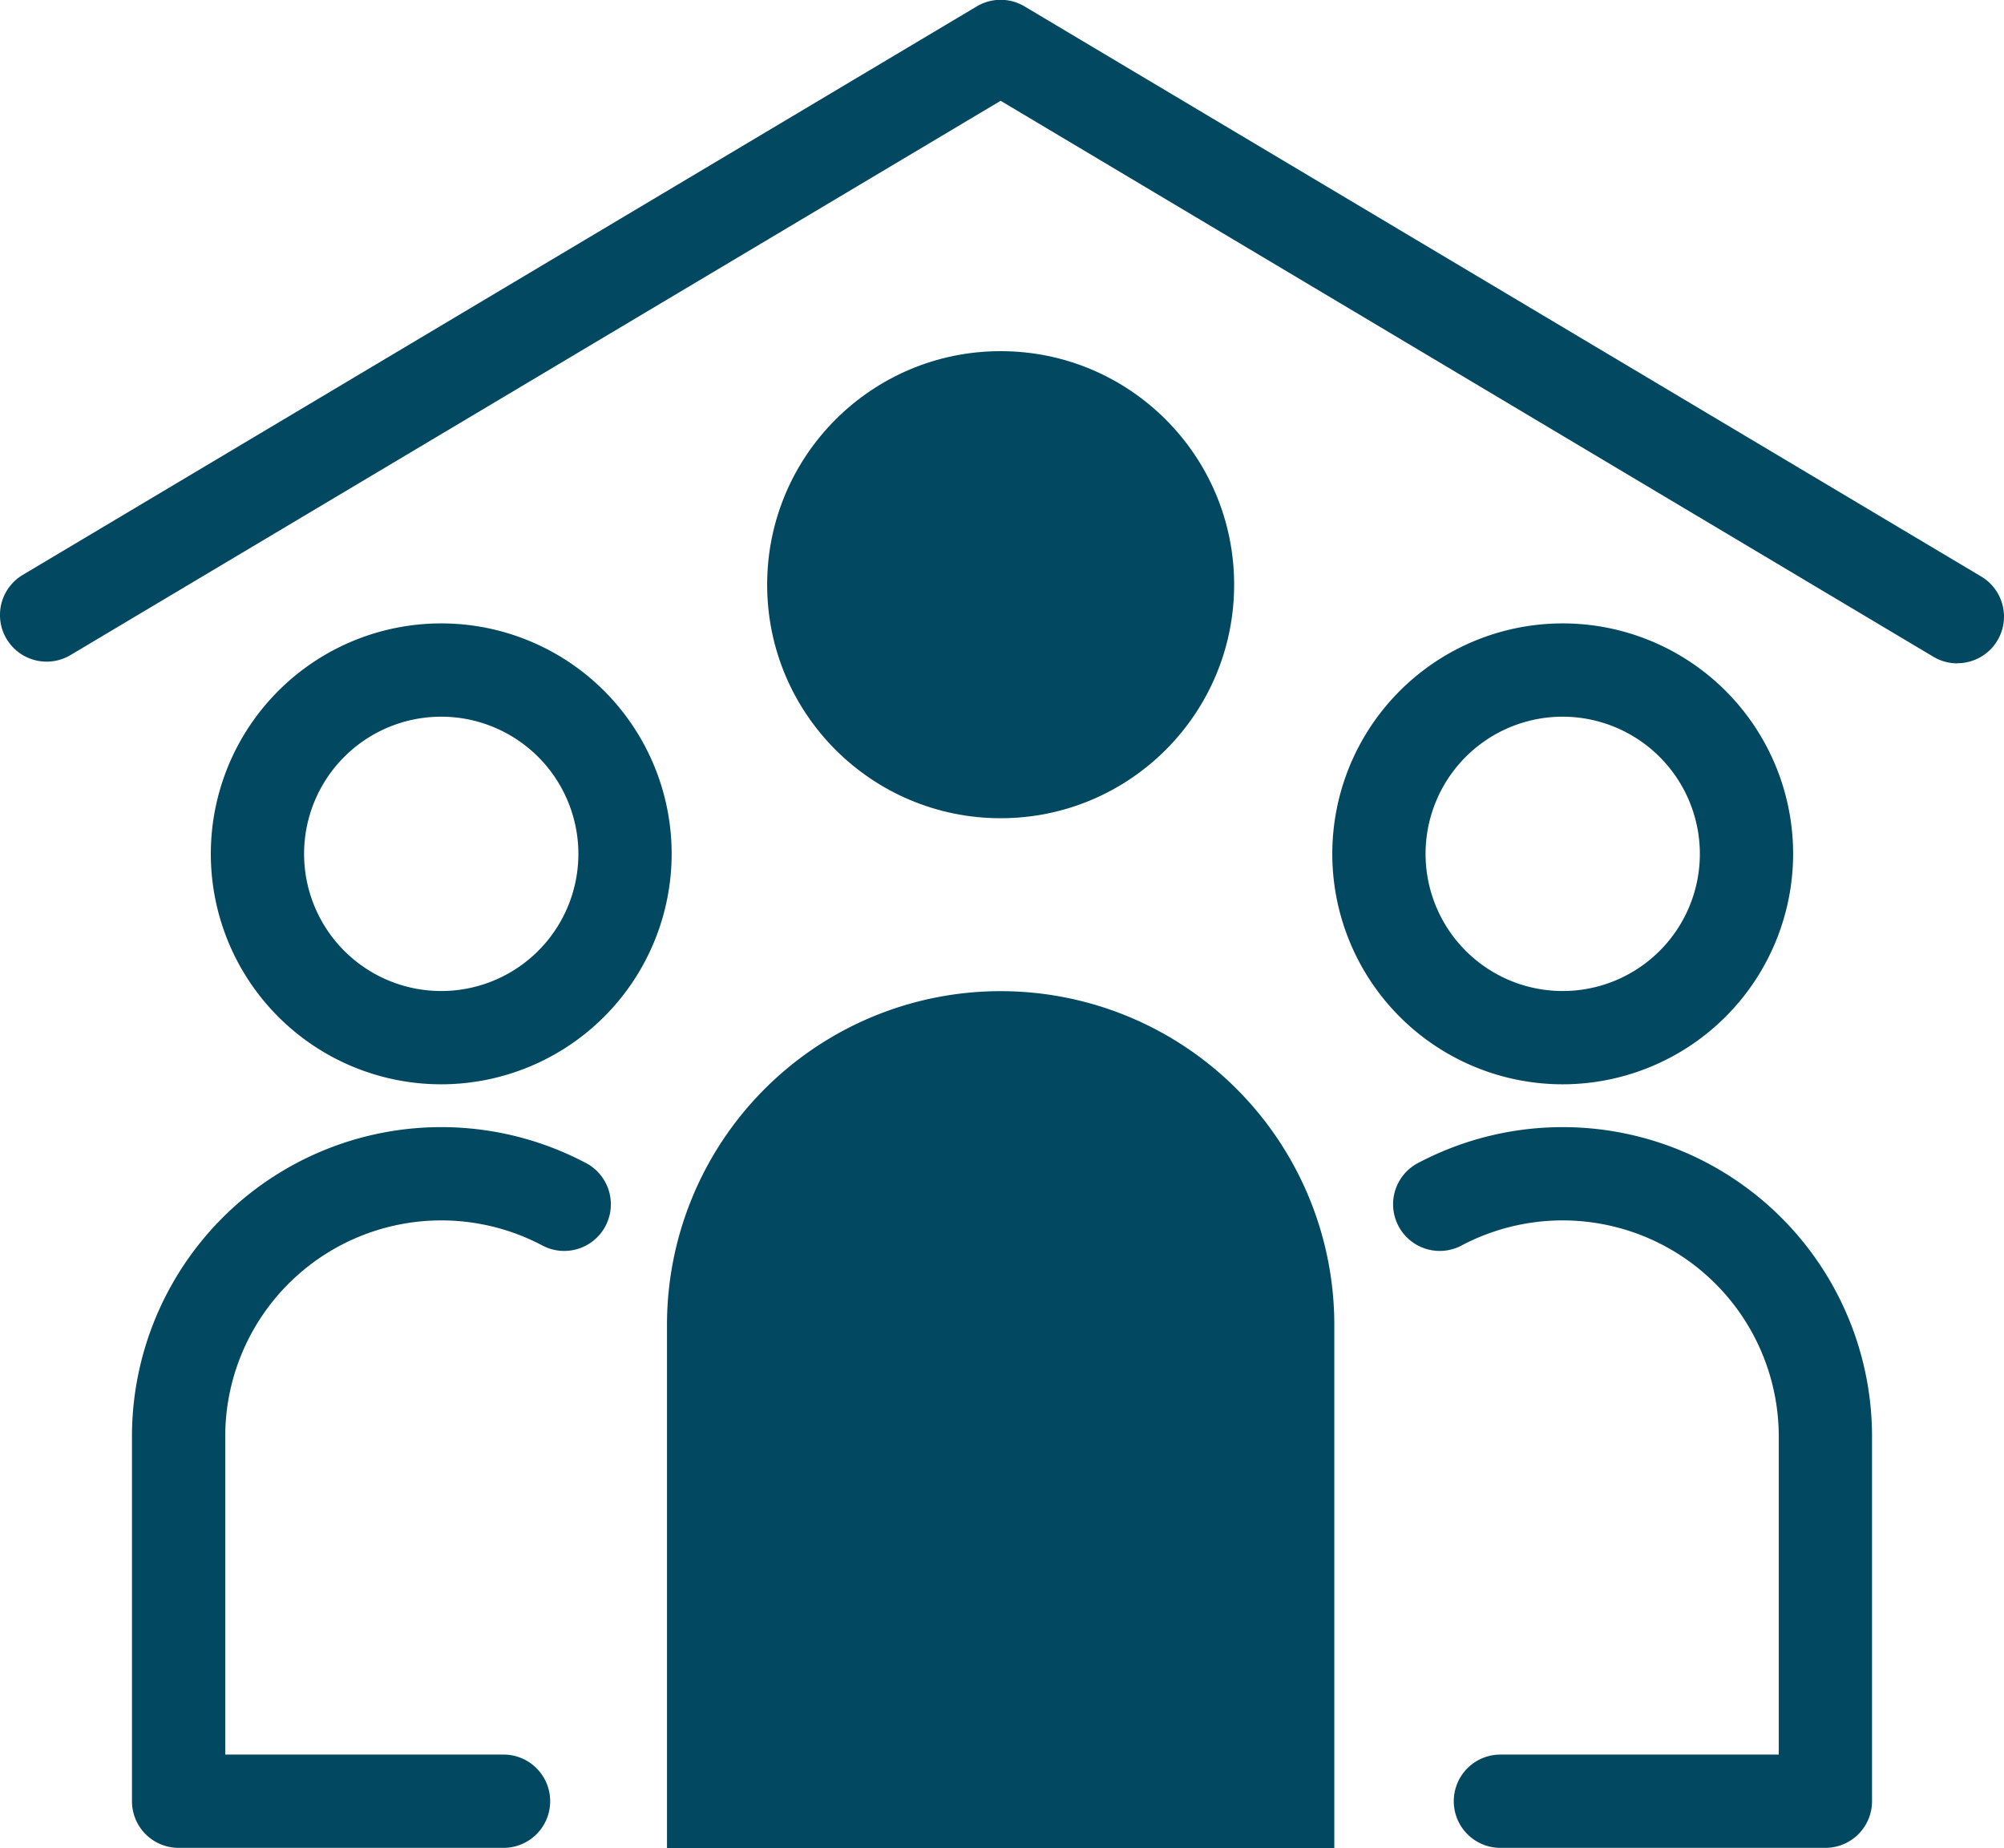
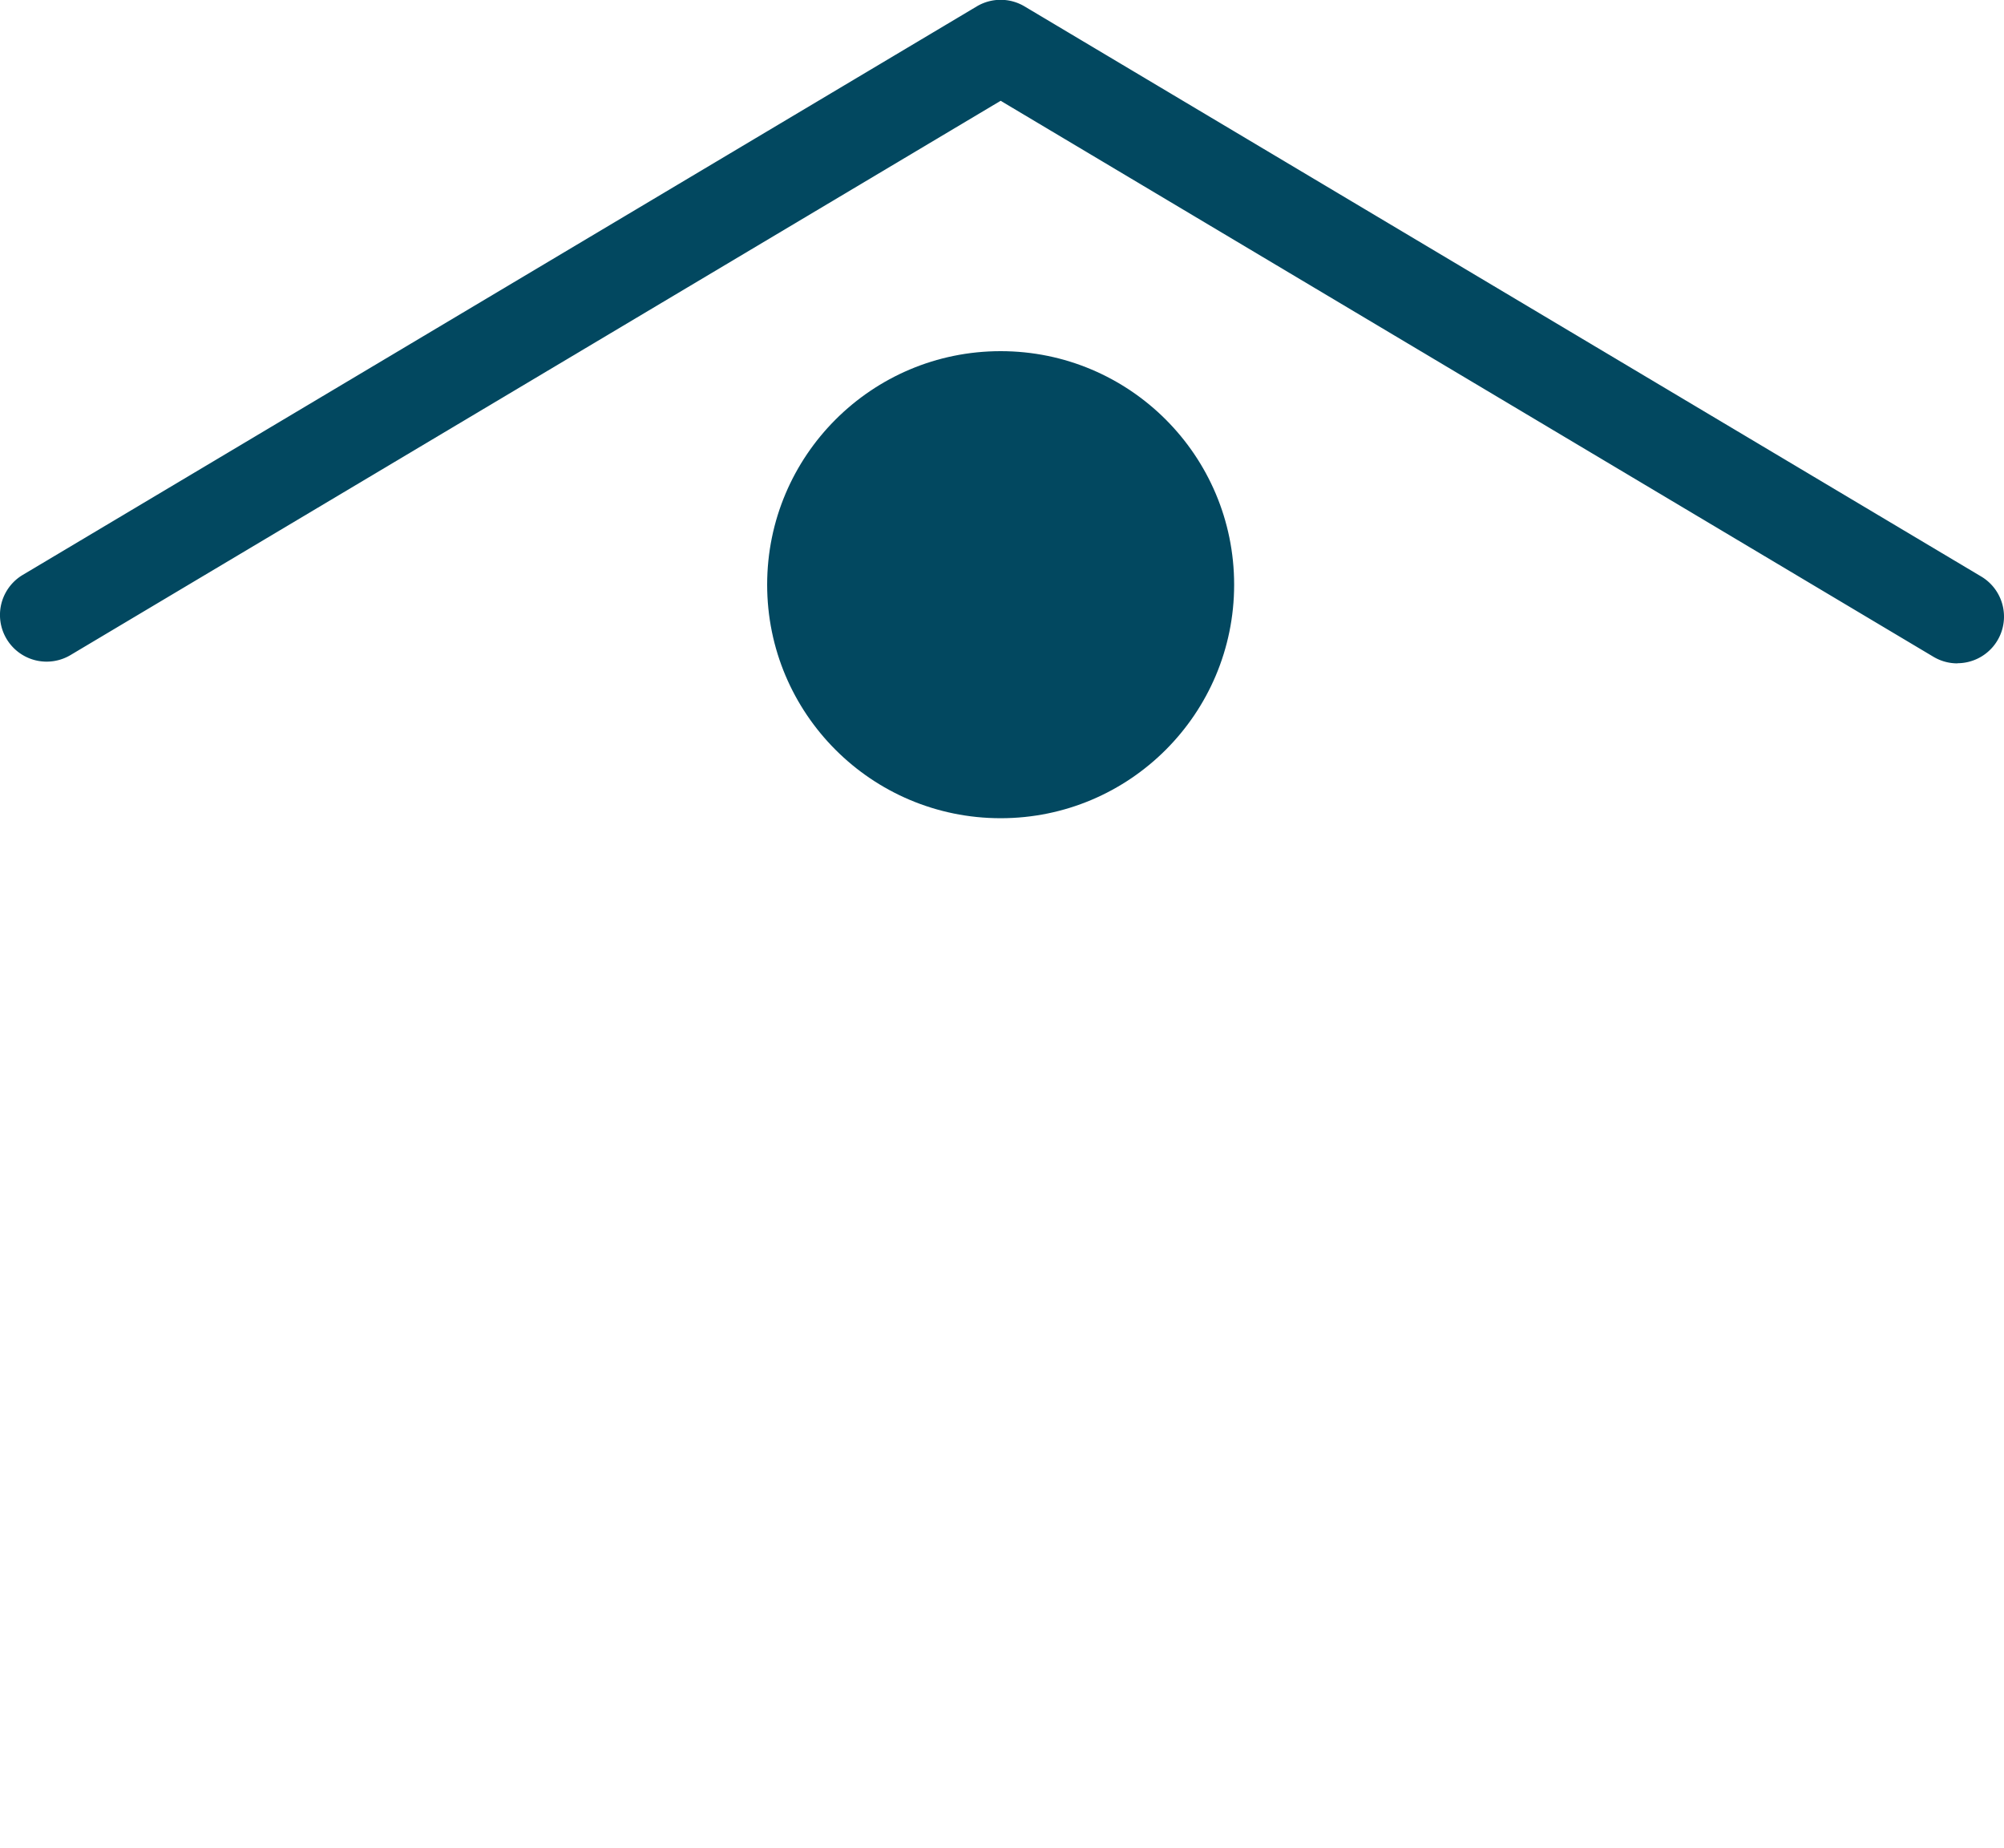
<svg xmlns="http://www.w3.org/2000/svg" width="42.974" height="39.629" viewBox="0 0 42.974 39.629">
  <defs>
    <style>.a{fill:#024860;}</style>
  </defs>
  <g transform="translate(-709.202 -703.639)">
    <circle class="a" cx="5.007" cy="5.007" r="5.007" transform="translate(725.653 711.168)" />
-     <path class="a" d="M7.155,0h0a7.155,7.155,0,0,1,7.155,7.155V18.378a0,0,0,0,1,0,0H0a0,0,0,0,1,0,0V7.155A7.155,7.155,0,0,1,7.155,0Z" transform="translate(723.505 724.89)" />
-     <path class="a" d="M718.664,726.887a4.941,4.941,0,1,1,4.941-4.941A4.945,4.945,0,0,1,718.664,726.887Zm0-7.882a2.941,2.941,0,1,0,2.941,2.941A2.944,2.944,0,0,0,718.664,719.005Z" />
-     <path class="a" d="M720,743.258h-6.968a1,1,0,0,1-1-1v-7.822a6.633,6.633,0,0,1,9.763-5.846,1,1,0,0,1-.945,1.762,4.634,4.634,0,0,0-6.818,4.084v6.822H720a1,1,0,0,1,0,2Z" />
-     <path class="a" d="M742.714,726.887a4.941,4.941,0,1,1,4.94-4.941A4.946,4.946,0,0,1,742.714,726.887Zm0-7.882a2.941,2.941,0,1,0,2.94,2.941A2.945,2.945,0,0,0,742.714,719.005Z" />
-     <path class="a" d="M748.346,743.258h-6.969a1,1,0,0,1,0-2h5.969v-6.822a4.635,4.635,0,0,0-6.819-4.084,1,1,0,0,1-.945-1.762,6.634,6.634,0,0,1,9.764,5.846v7.822A1,1,0,0,1,748.346,743.258Z" />
    <path class="a" d="M751.176,717.862a1,1,0,0,1-.511-.14L730.66,705.8l-19.946,11.884a1,1,0,0,1-1.024-1.719l20.458-12.189a1,1,0,0,1,1.024,0L751.688,716a1,1,0,0,1-.512,1.859Z" />
  </g>
</svg>